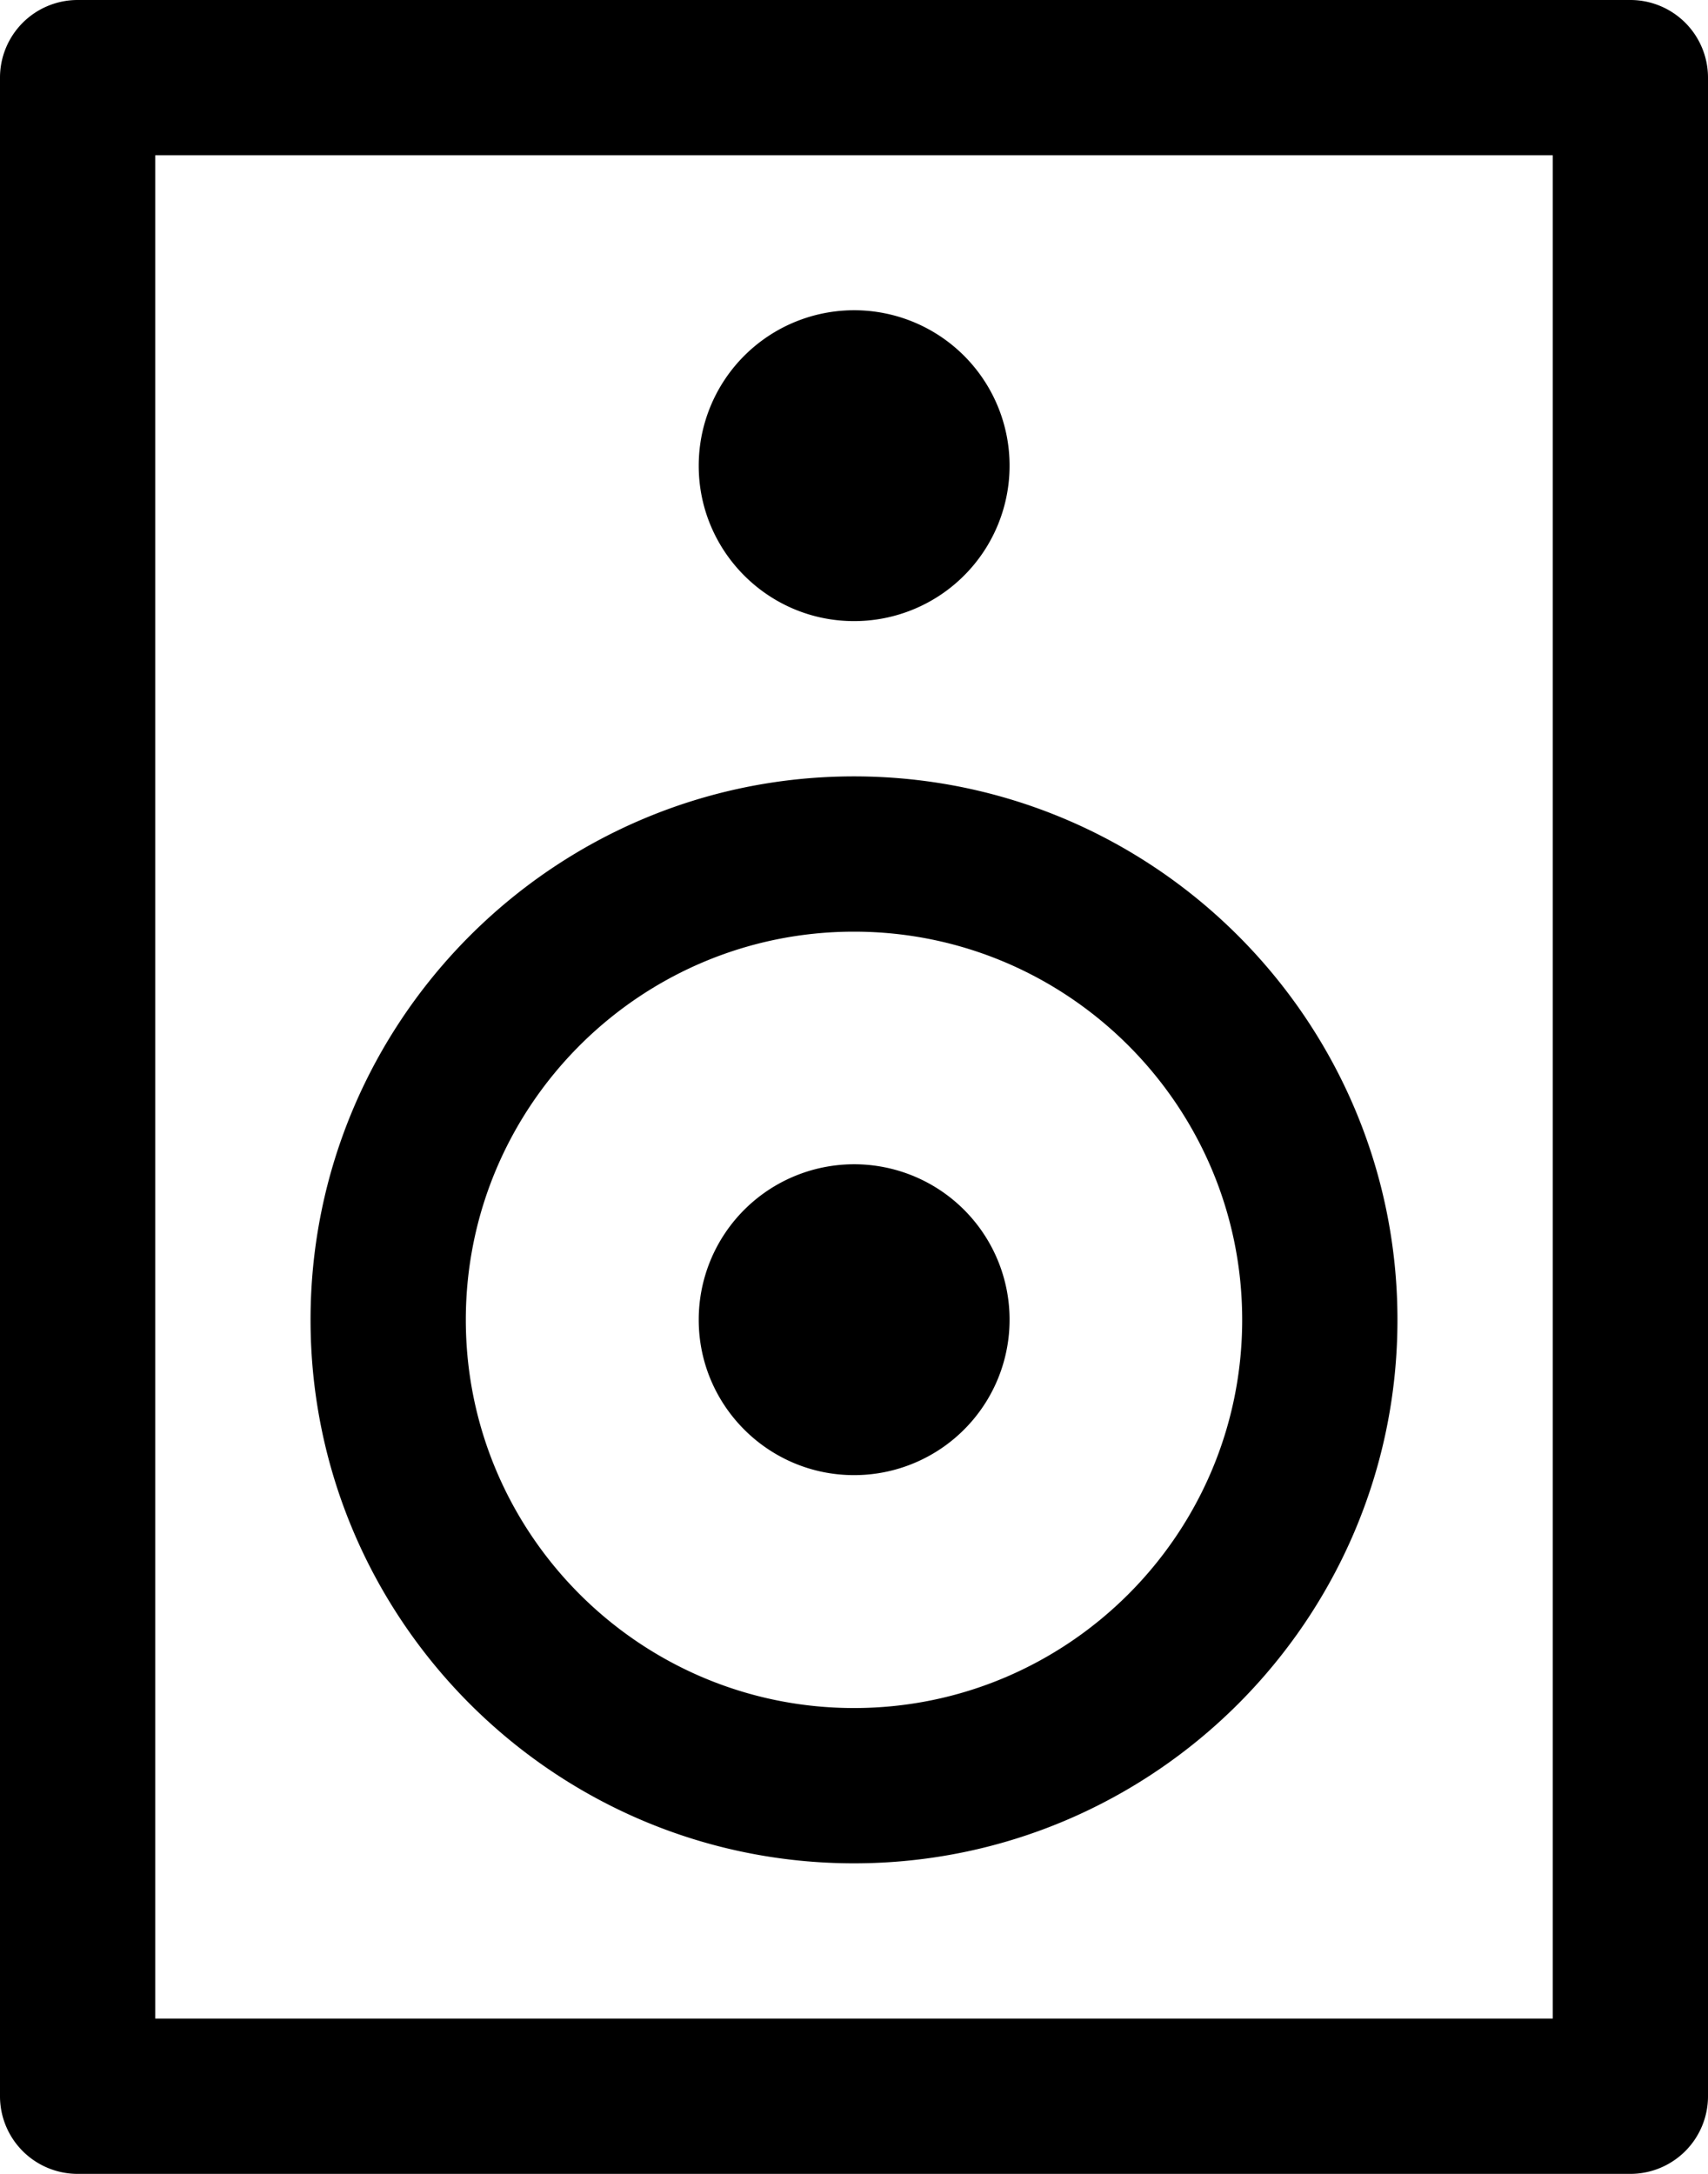
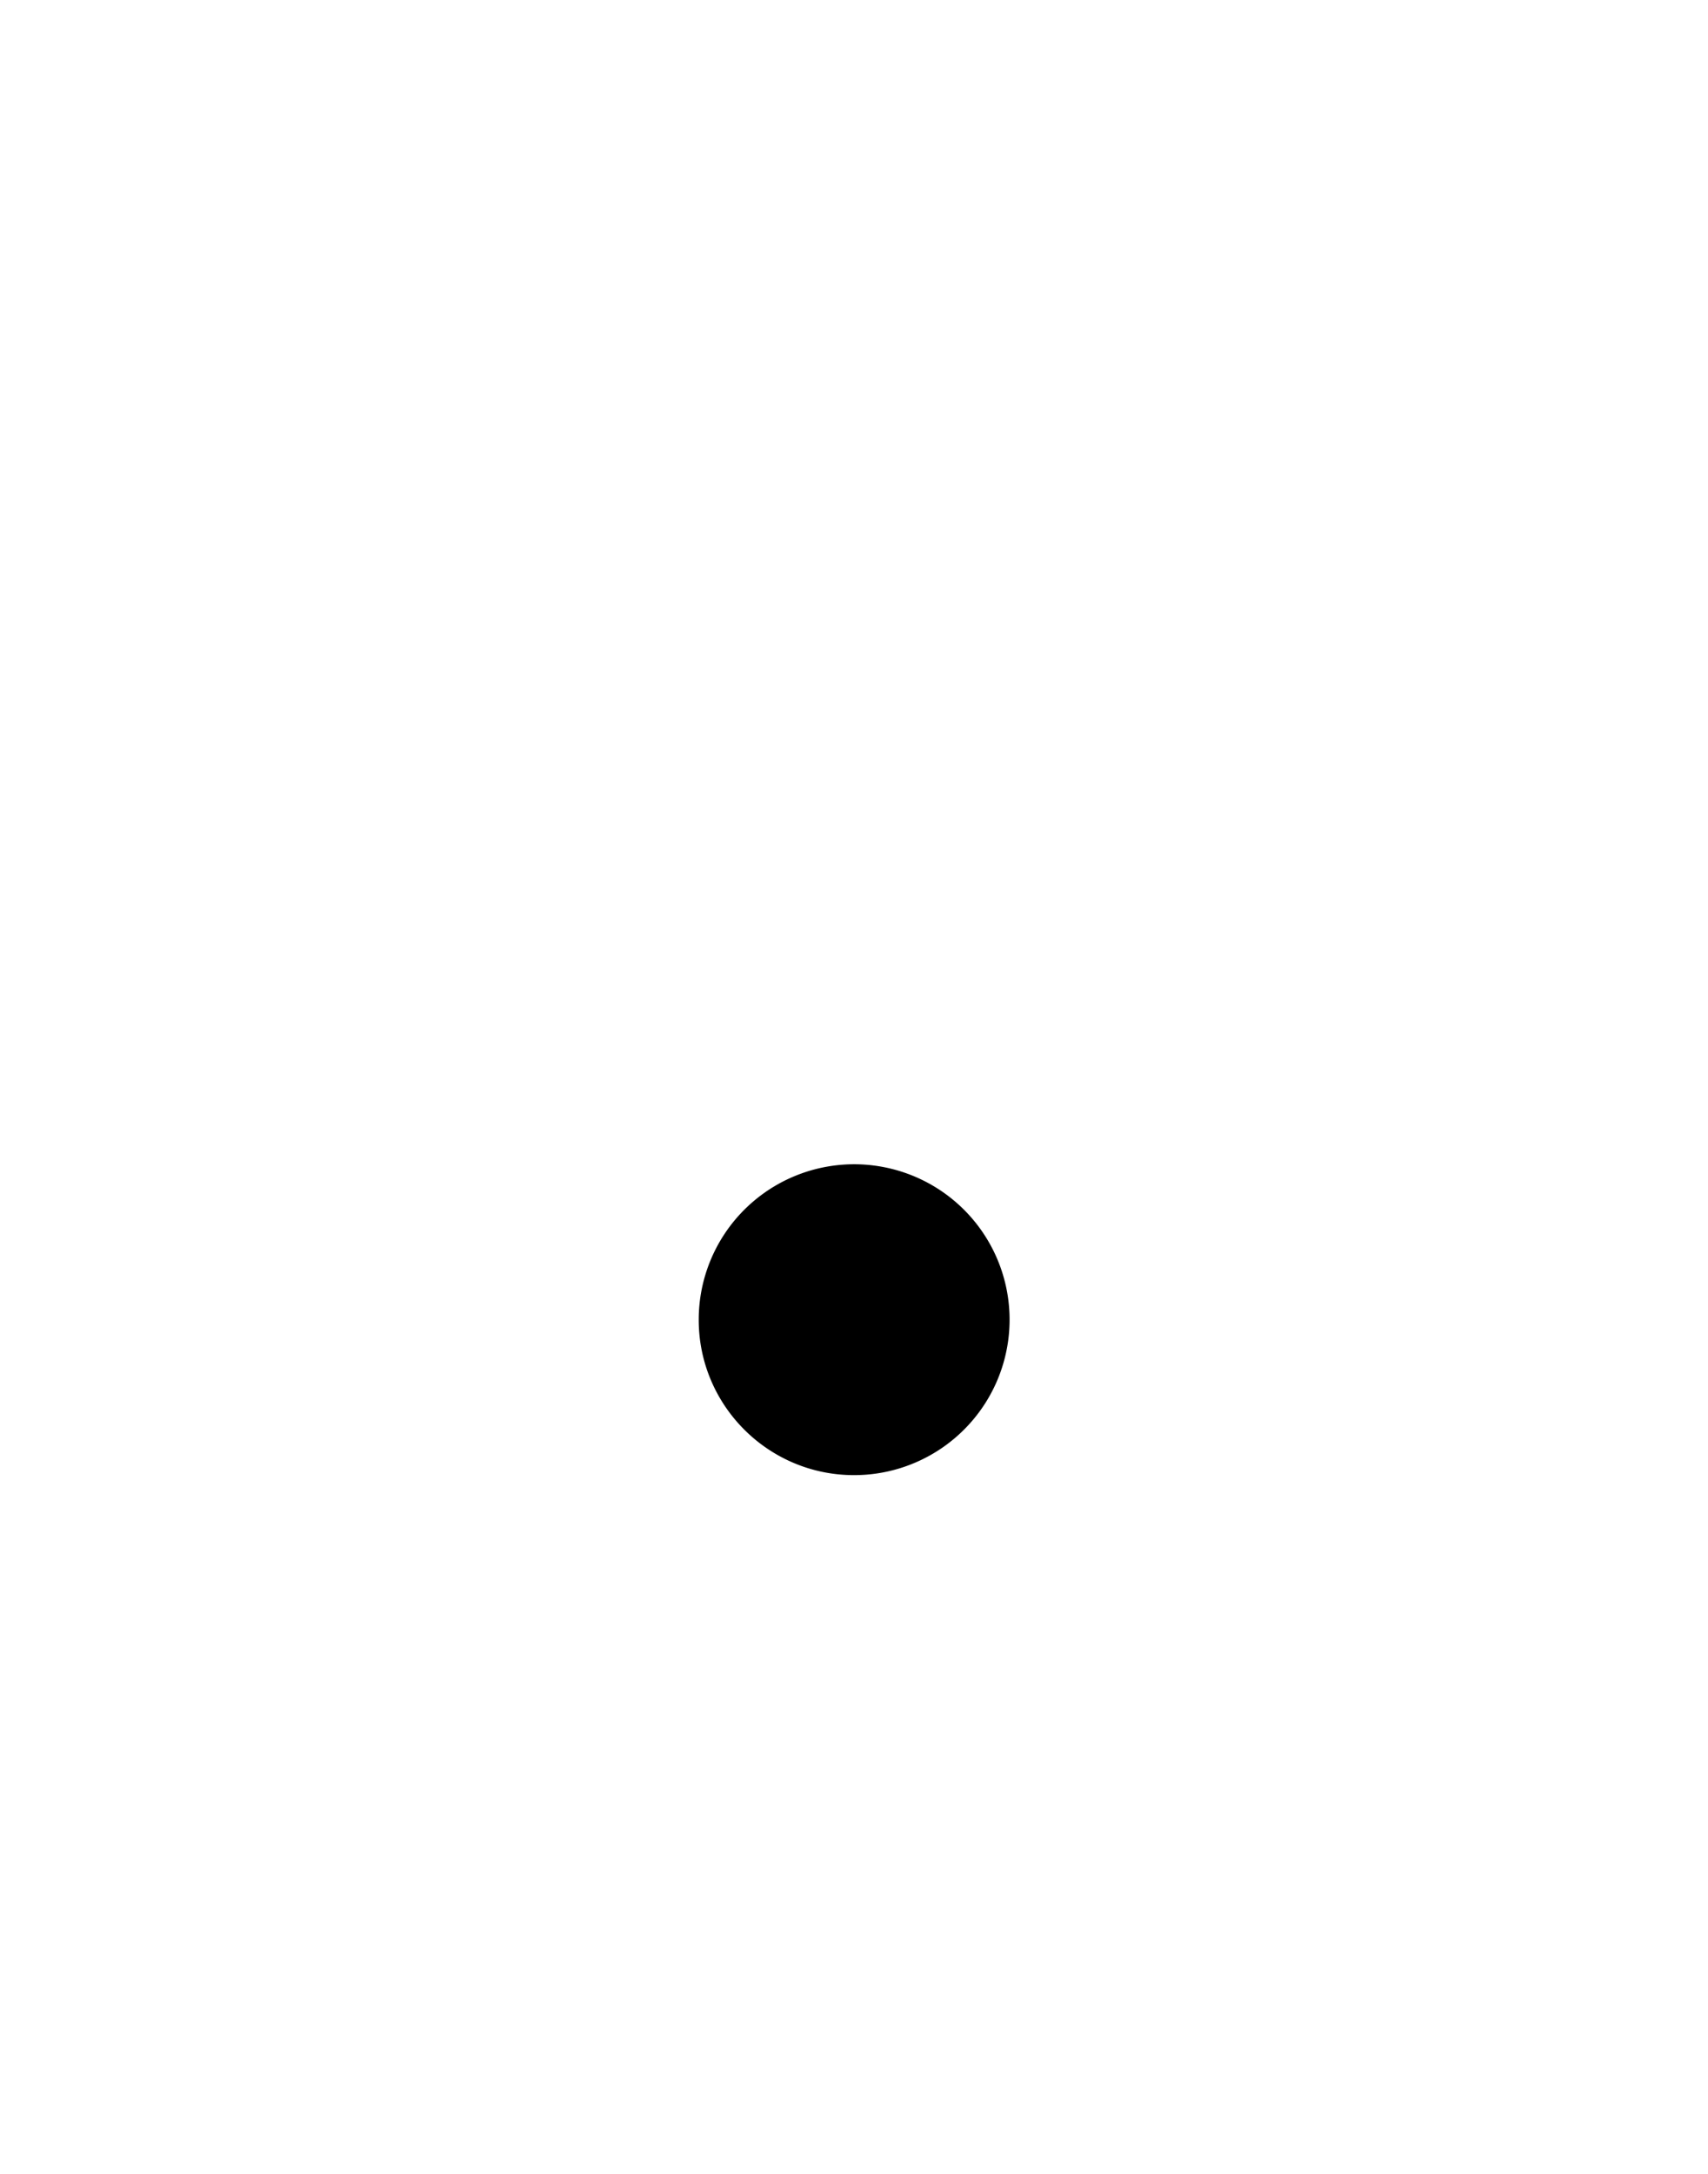
<svg xmlns="http://www.w3.org/2000/svg" height="14.0" preserveAspectRatio="xMidYMid meet" version="1.0" viewBox="3.0 1.0 11.0 14.0" width="11.0" zoomAndPan="magnify">
  <g id="change1_1">
-     <path d="M13.5 1h-10a.5.5 0 0 0-.5.5v13a.5.5 0 0 0 .5.5h10a.5.5 0 0 0 .5-.5v-13a.5.5 0 0 0-.5-.5zM13 14H4V2h9v12z" fill="inherit" />
-   </g>
+     </g>
  <g id="change1_2">
    <path d="M8.5 10.5a1.001 1.001 0 1 0-1-1c0 .551.448 1 1 1zm0-1.001L9 9.5l-.5-.001c0 .001 0 .001 0 0z" fill="inherit" />
  </g>
  <g id="change1_3">
-     <path d="M8.5 13c1.93 0 3.5-1.57 3.5-3.5S10.43 6 8.5 6 5 7.57 5 9.5 6.57 13 8.5 13zm0-6C9.879 7 11 8.122 11 9.5S9.879 12 8.5 12 6 10.878 6 9.5 7.121 7 8.5 7zM8.5 5a1.001 1.001 0 1 0-1-1c0 .551.448 1 1 1zm0-1.001L9 4l-.5-.001c0 .001 0 .001 0 0z" fill="inherit" />
-   </g>
+     </g>
</svg>